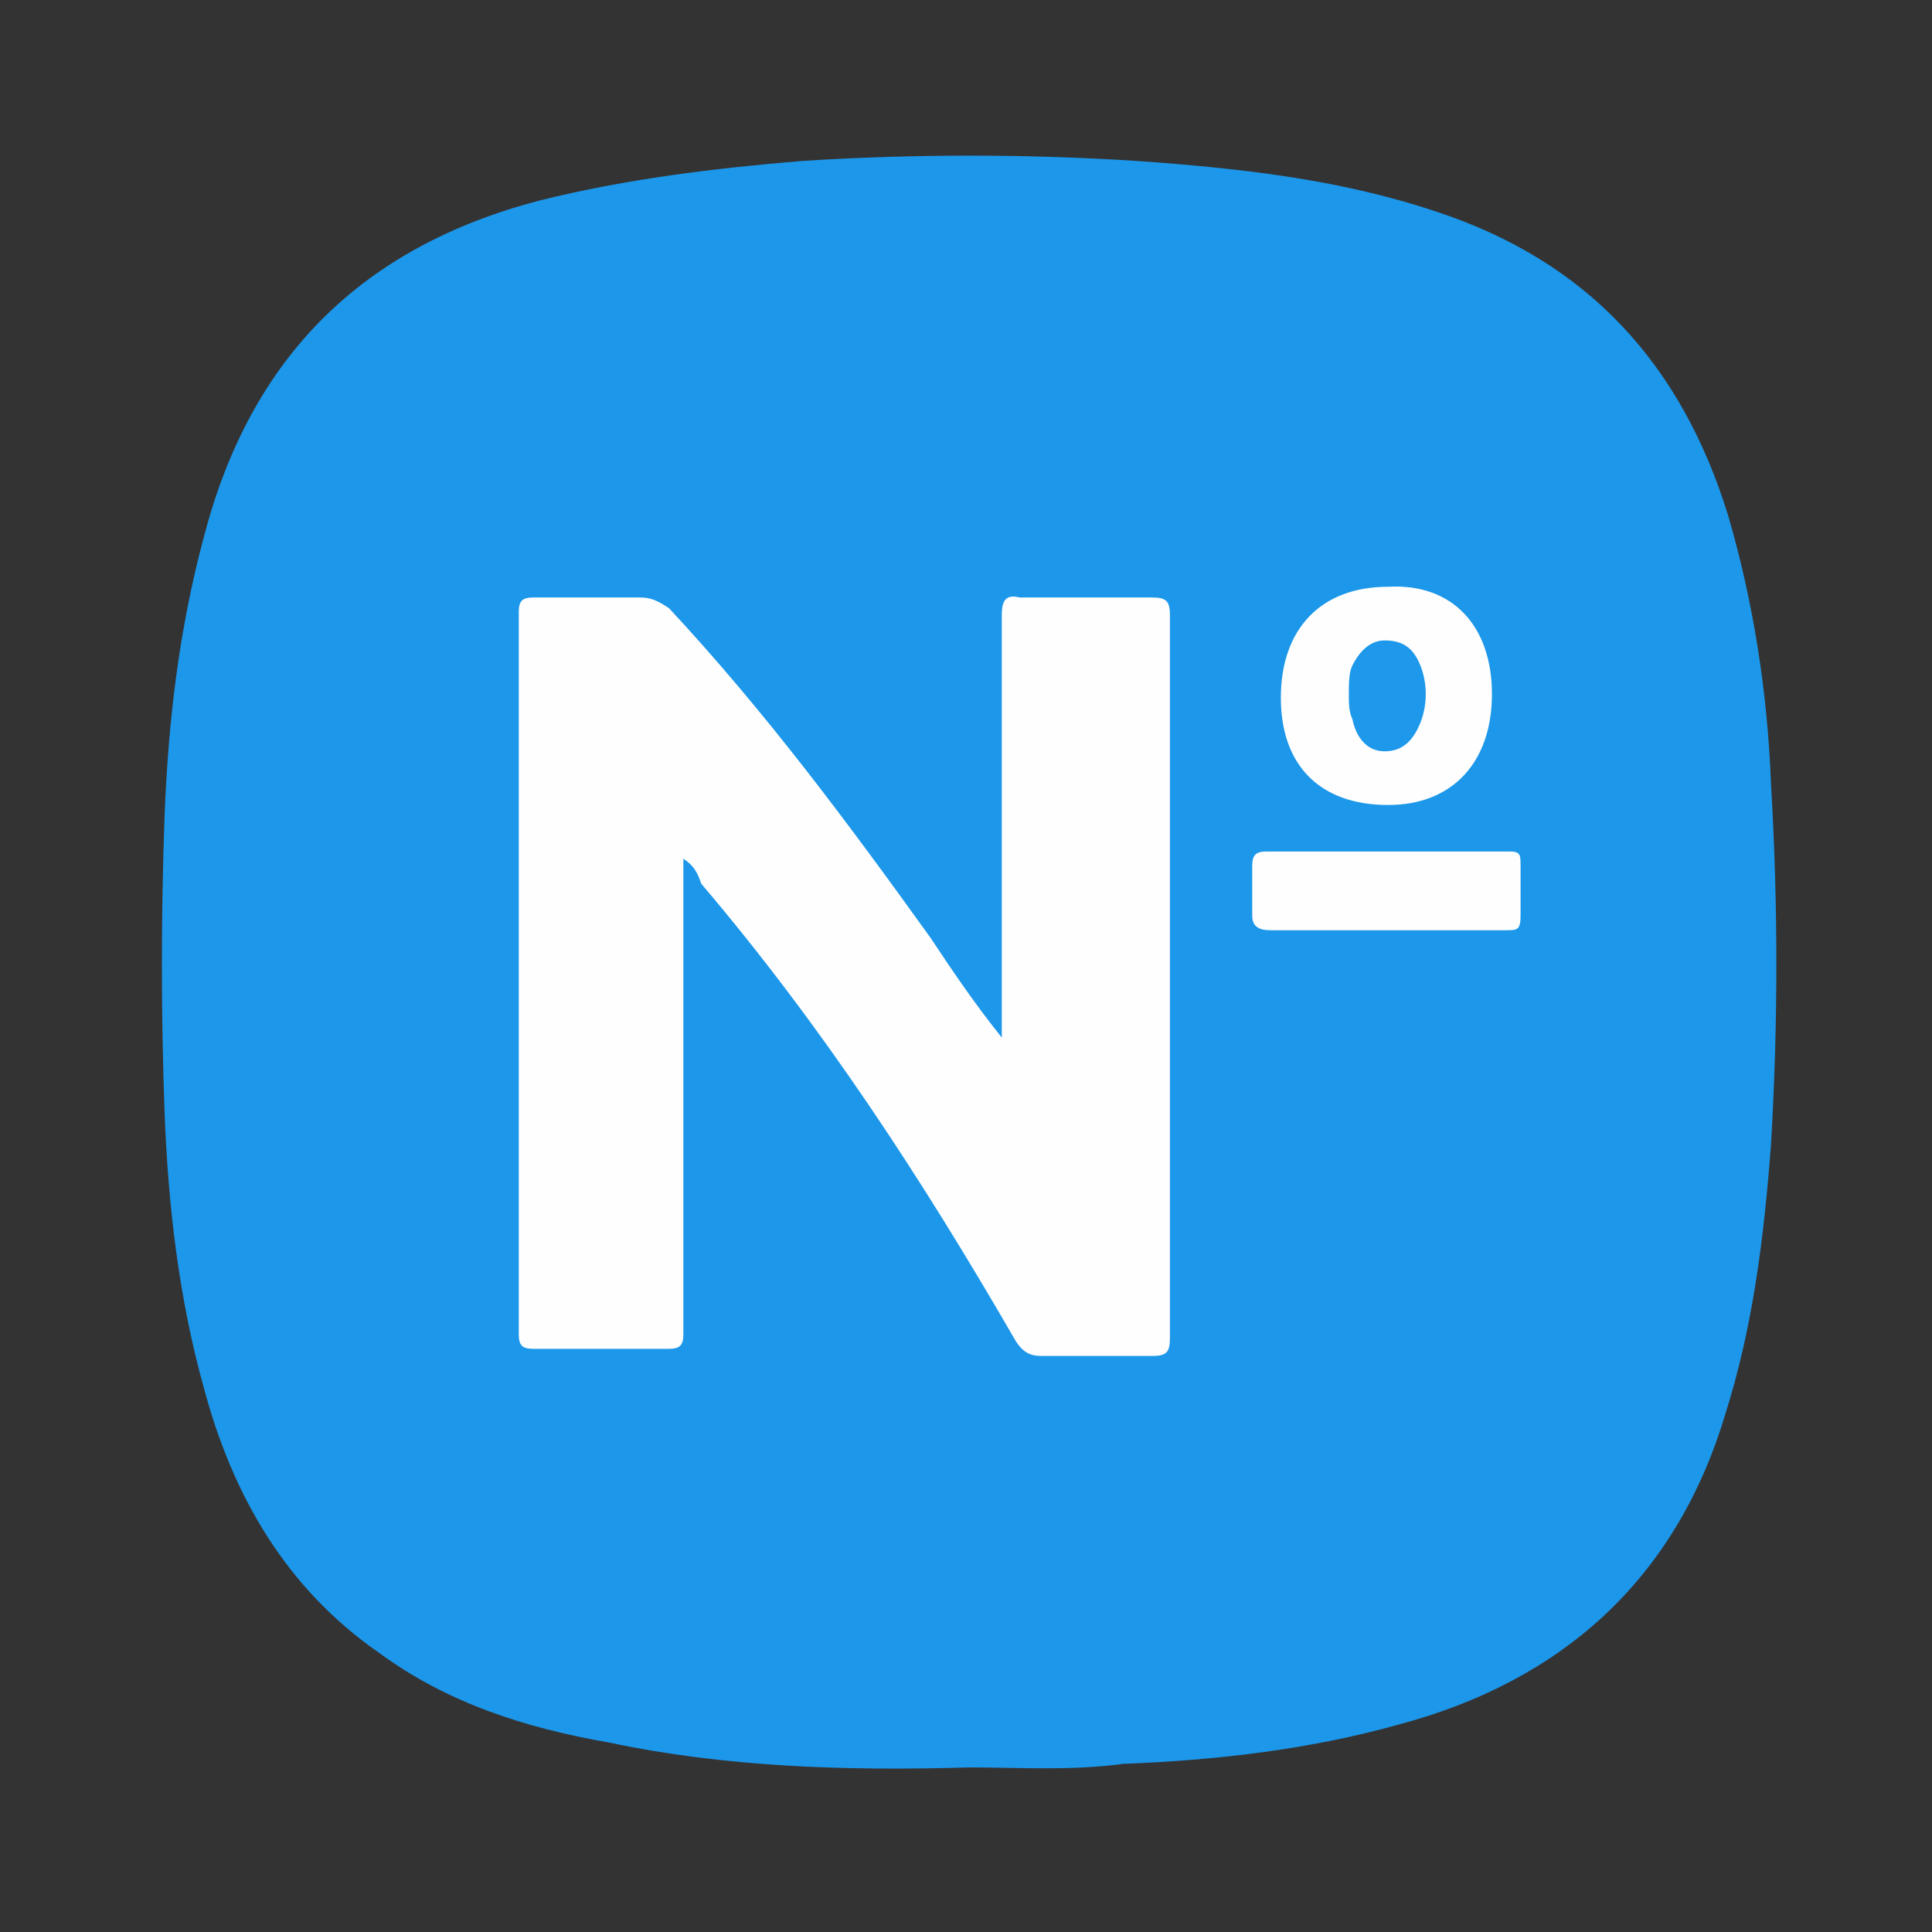
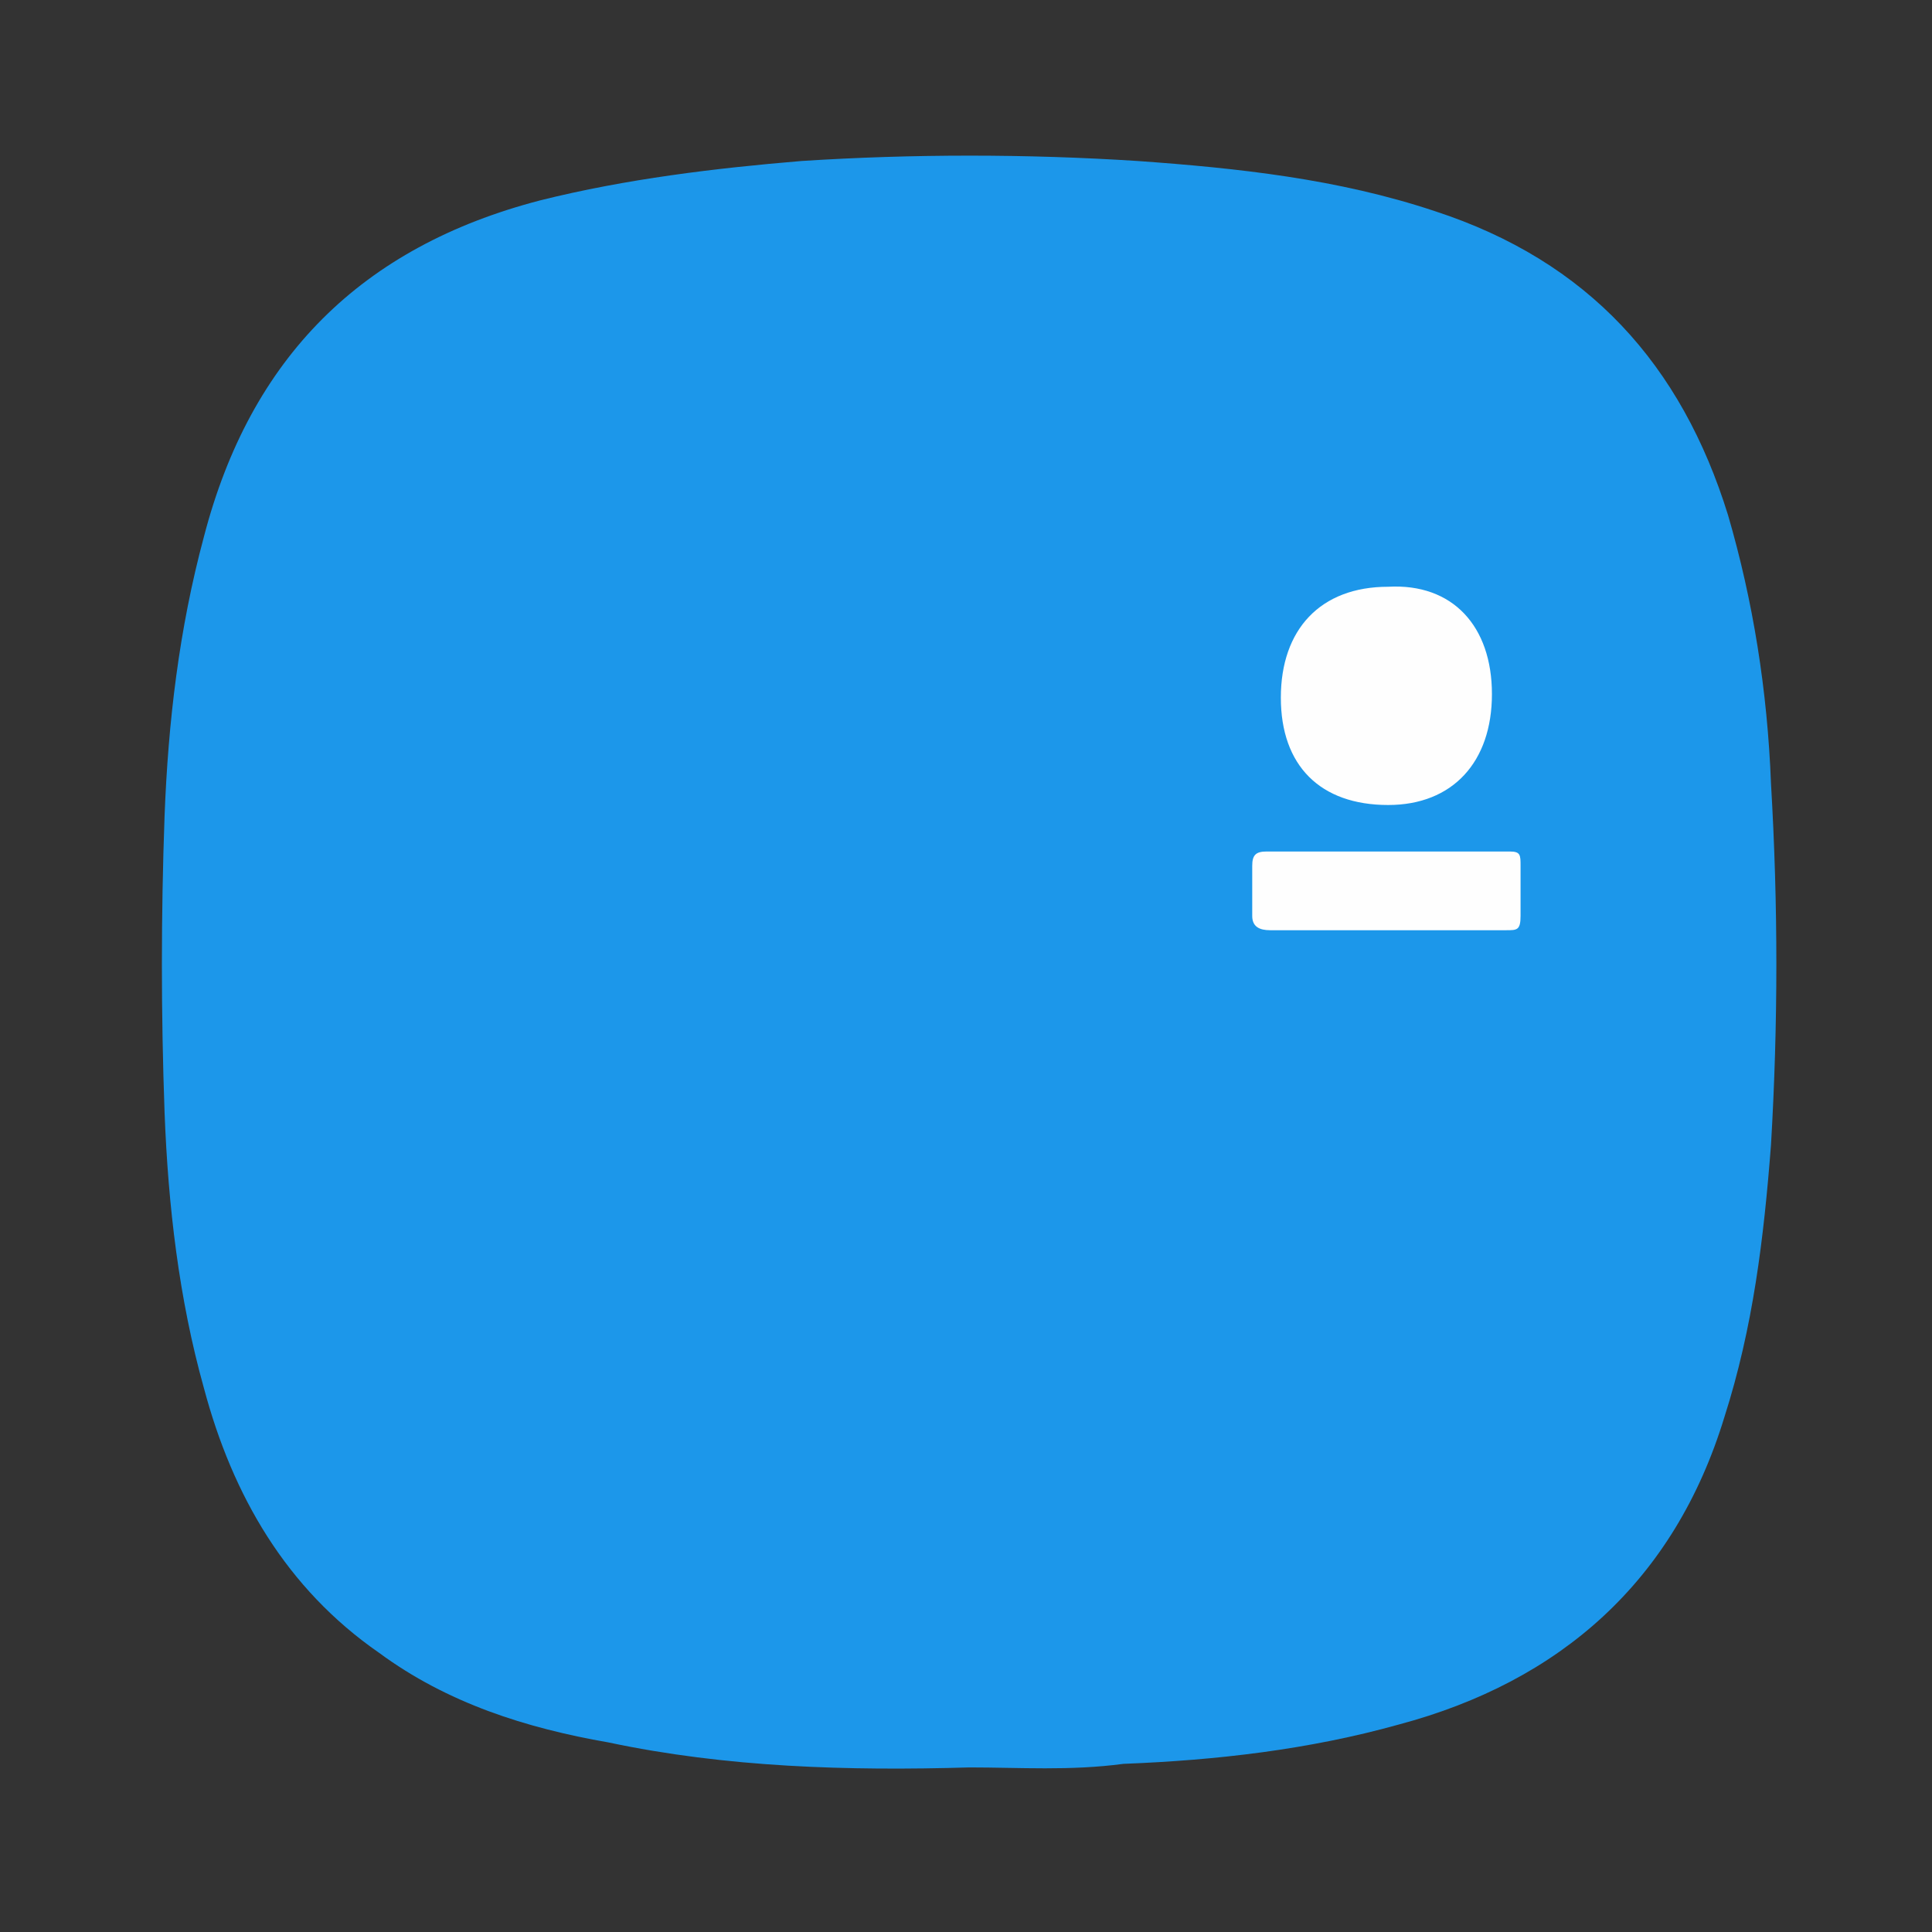
<svg xmlns="http://www.w3.org/2000/svg" version="1.1" id="Layer_1" x="0px" y="0px" viewBox="0 0 54 54" style="enable-background:new 0 0 54 54;" xml:space="preserve">
  <rect x="0" y="0" width="54" height="54" fill="#333333" stroke="none" />
  <style type="text/css">
	.st0{fill:#1C97EA;}
	.st1{fill:#FEFEFE;}
	.st2{fill:#1D98EA;}
</style>
  <g>
    <path class="st0" d="M27.1,49.4c-3.4,0.1-6.8,0-10.1-0.7c-2.3-0.4-4.5-1.1-6.4-2.5c-2.6-1.8-4.1-4.4-4.9-7.4   c-0.7-2.5-1-5.1-1.1-7.7c-0.1-2.8-0.1-5.5,0-8.3c0.1-2.6,0.4-5.2,1.1-7.8c1.3-5,4.4-8.1,9.4-9.4c2.4-0.6,4.9-0.9,7.3-1.1   c3.1-0.2,6.3-0.2,9.4,0c2.8,0.2,5.6,0.5,8.3,1.4c4.3,1.4,6.9,4.3,8.2,8.5c0.7,2.4,1.1,4.9,1.2,7.5c0.2,3.4,0.2,6.7,0,10.1   c-0.2,2.6-0.5,5.1-1.3,7.6c-1.4,4.6-4.6,7.4-9.1,8.6c-2.5,0.7-5.1,1-7.7,1.1C29.9,49.5,28.5,49.4,27.1,49.4z" />
-     <path class="st1" d="M19.1,24c0,3.1,0,6,0,9c0,1.4,0,2.9,0,4.3c0,0.3-0.1,0.4-0.4,0.4c-1.3,0-2.6,0-3.8,0c-0.3,0-0.4-0.1-0.4-0.4   c0-6.7,0-13.5,0-20.2c0-0.3,0.1-0.4,0.4-0.4c1,0,2,0,3,0c0.3,0,0.5,0.1,0.8,0.3c2.7,2.9,5,6,7.3,9.2c0.6,0.9,1.2,1.8,2,2.8   c0-0.4,0-0.6,0-0.7c0-3.7,0-7.4,0-11.1c0-0.4,0.1-0.6,0.5-0.5c1.2,0,2.5,0,3.7,0c0.4,0,0.5,0.1,0.5,0.5c0,6.7,0,13.5,0,20.2   c0,0.4-0.1,0.5-0.5,0.5c-1,0-2.1,0-3.1,0c-0.3,0-0.5-0.1-0.7-0.4c-2.6-4.5-5.4-8.8-8.8-12.8C19.5,24.4,19.4,24.2,19.1,24z" />
    <path class="st1" d="M41.7,19.4c0,1.9-1.1,3.1-2.9,3.1c-1.9,0-3-1.1-3-3c0-1.9,1.1-3.1,3-3.1C40.6,16.3,41.7,17.5,41.7,19.4z" />
    <path class="st1" d="M38.7,26c-1.1,0-2.2,0-3.2,0c-0.3,0-0.5-0.1-0.5-0.4c0-0.5,0-0.9,0-1.4c0-0.3,0.1-0.4,0.4-0.4   c2.3,0,4.5,0,6.8,0c0.3,0,0.3,0.1,0.3,0.4c0,0.5,0,1,0,1.4c0,0.4-0.1,0.4-0.4,0.4C40.9,26,39.8,26,38.7,26z" />
-     <path class="st2" d="M37.7,19.5c0-0.4,0-0.7,0.1-0.9c0.2-0.4,0.5-0.7,0.9-0.7c0.5,0,0.8,0.2,1,0.7c0.2,0.5,0.2,1.1,0,1.6   c-0.2,0.5-0.5,0.8-1,0.8c-0.5,0-0.8-0.4-0.9-0.9C37.7,19.9,37.7,19.6,37.7,19.5z" />
  </g>
</svg>